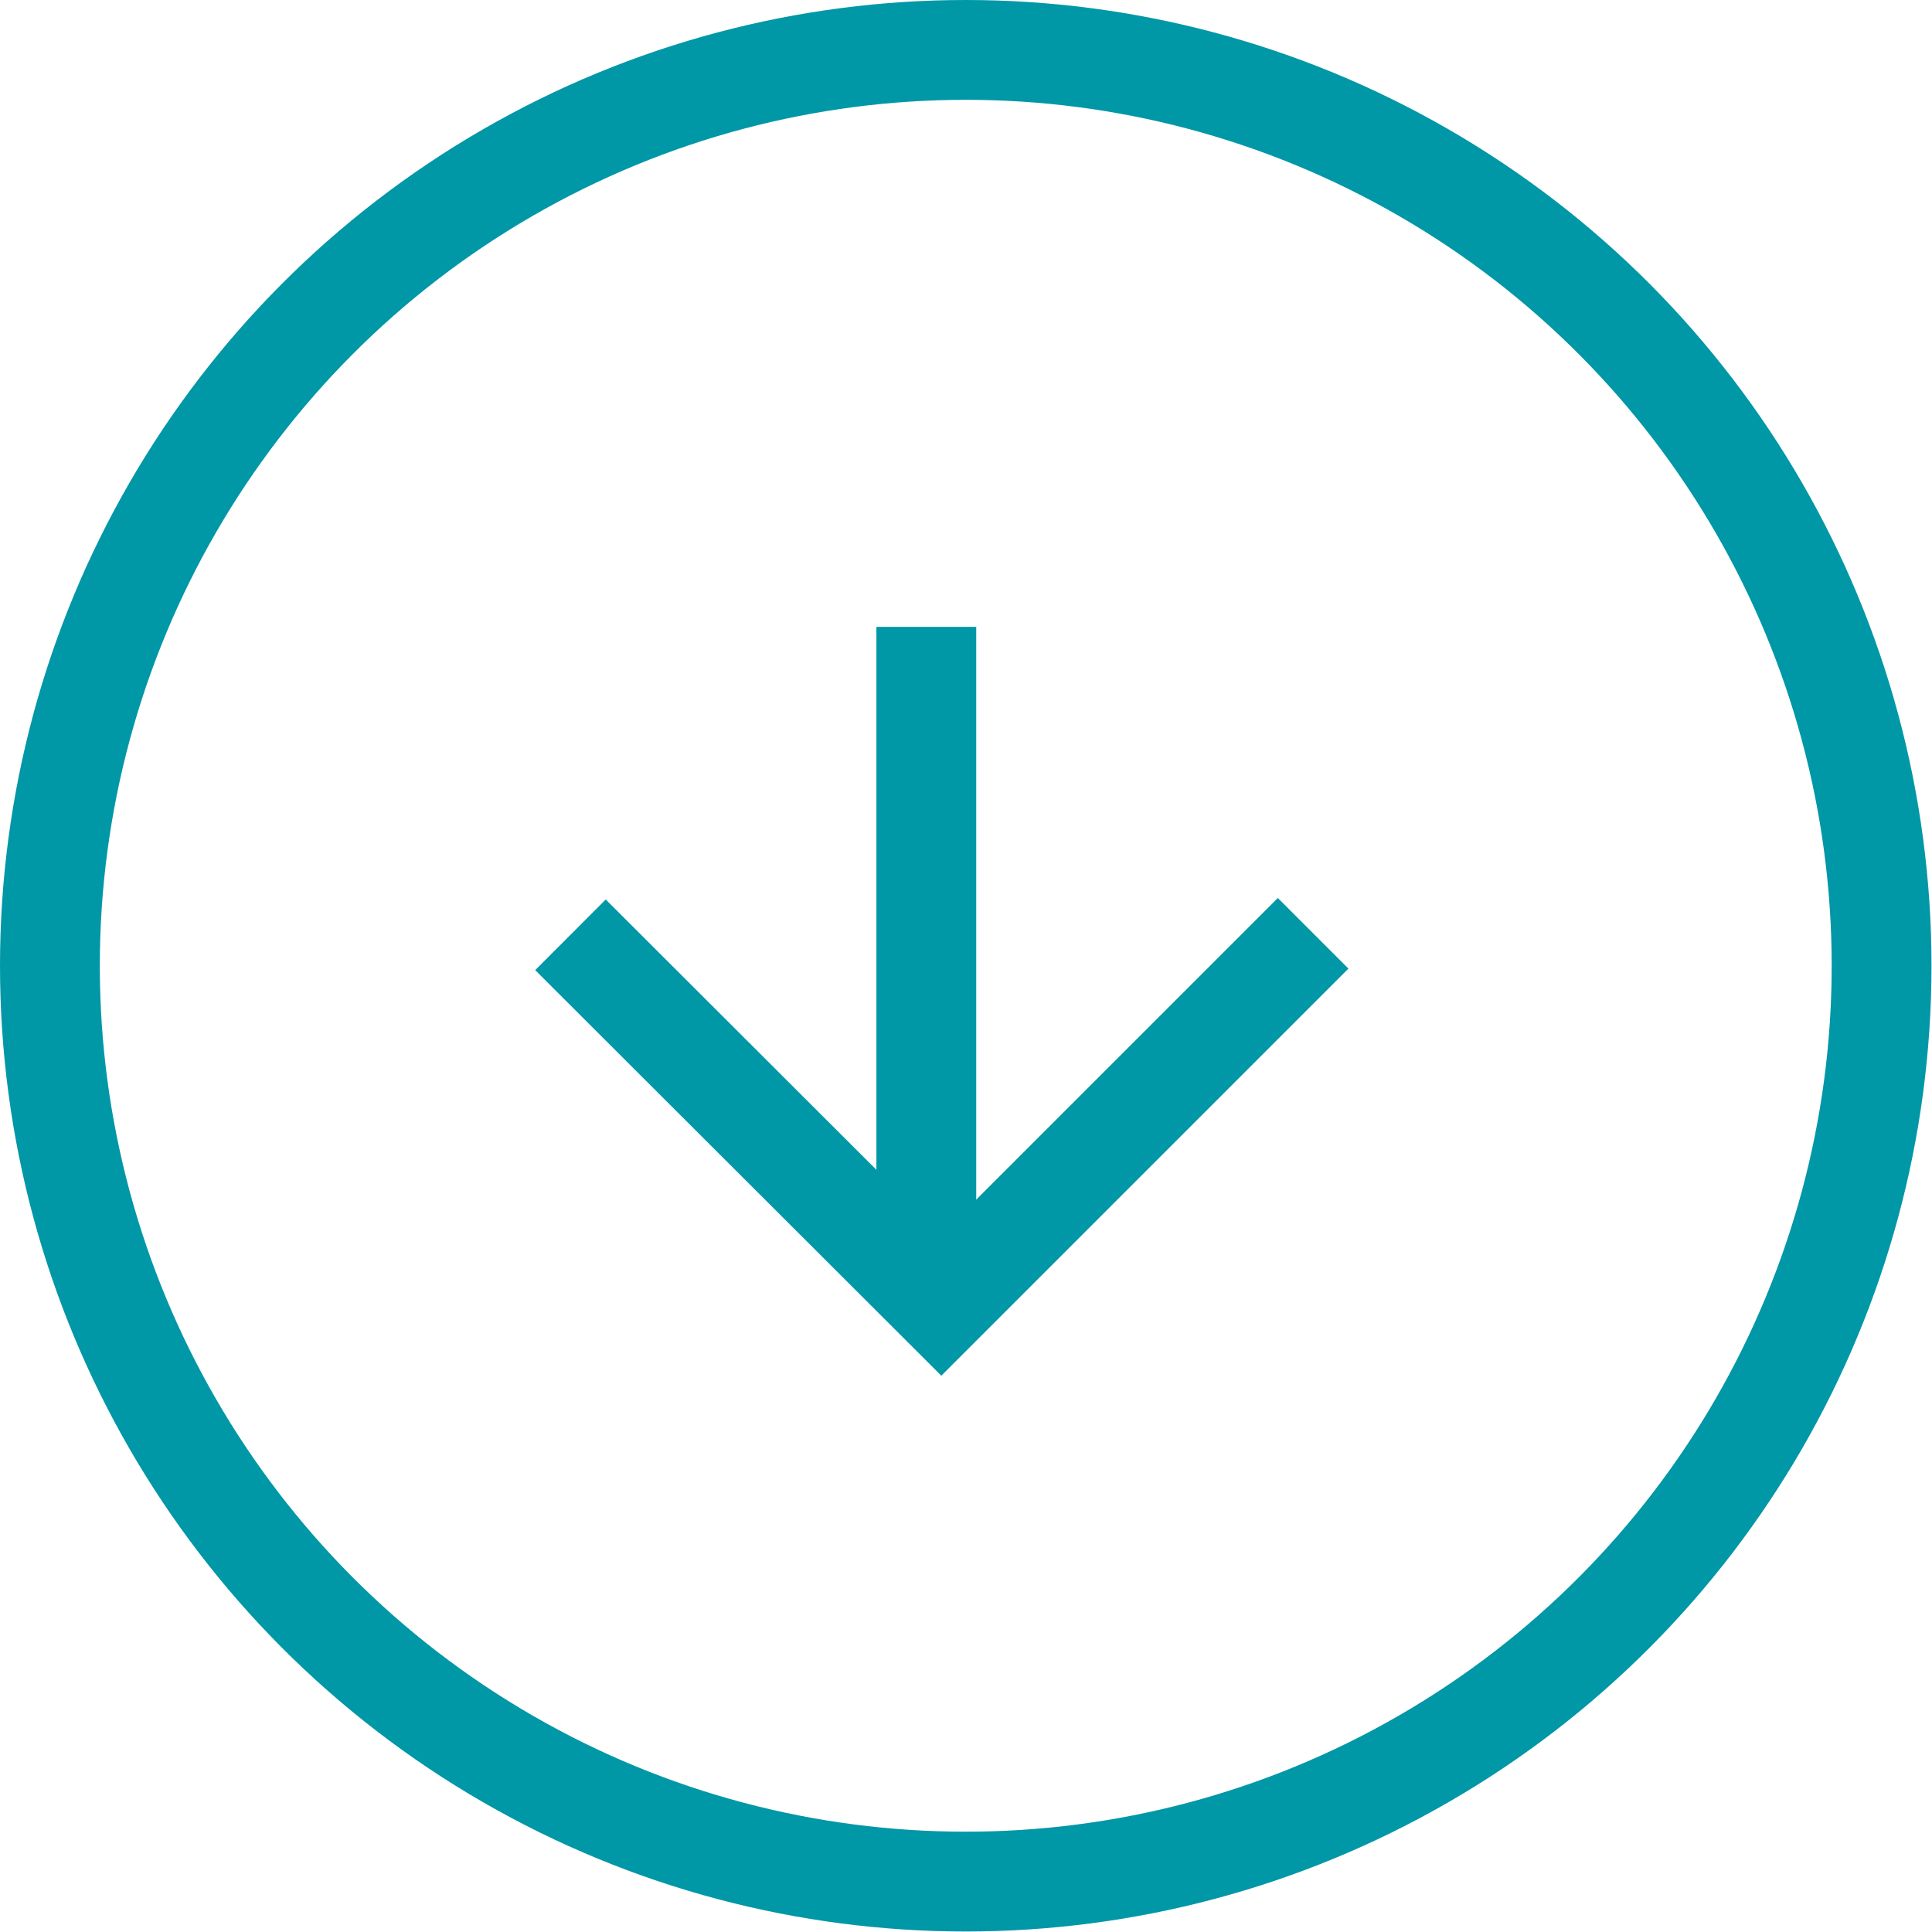
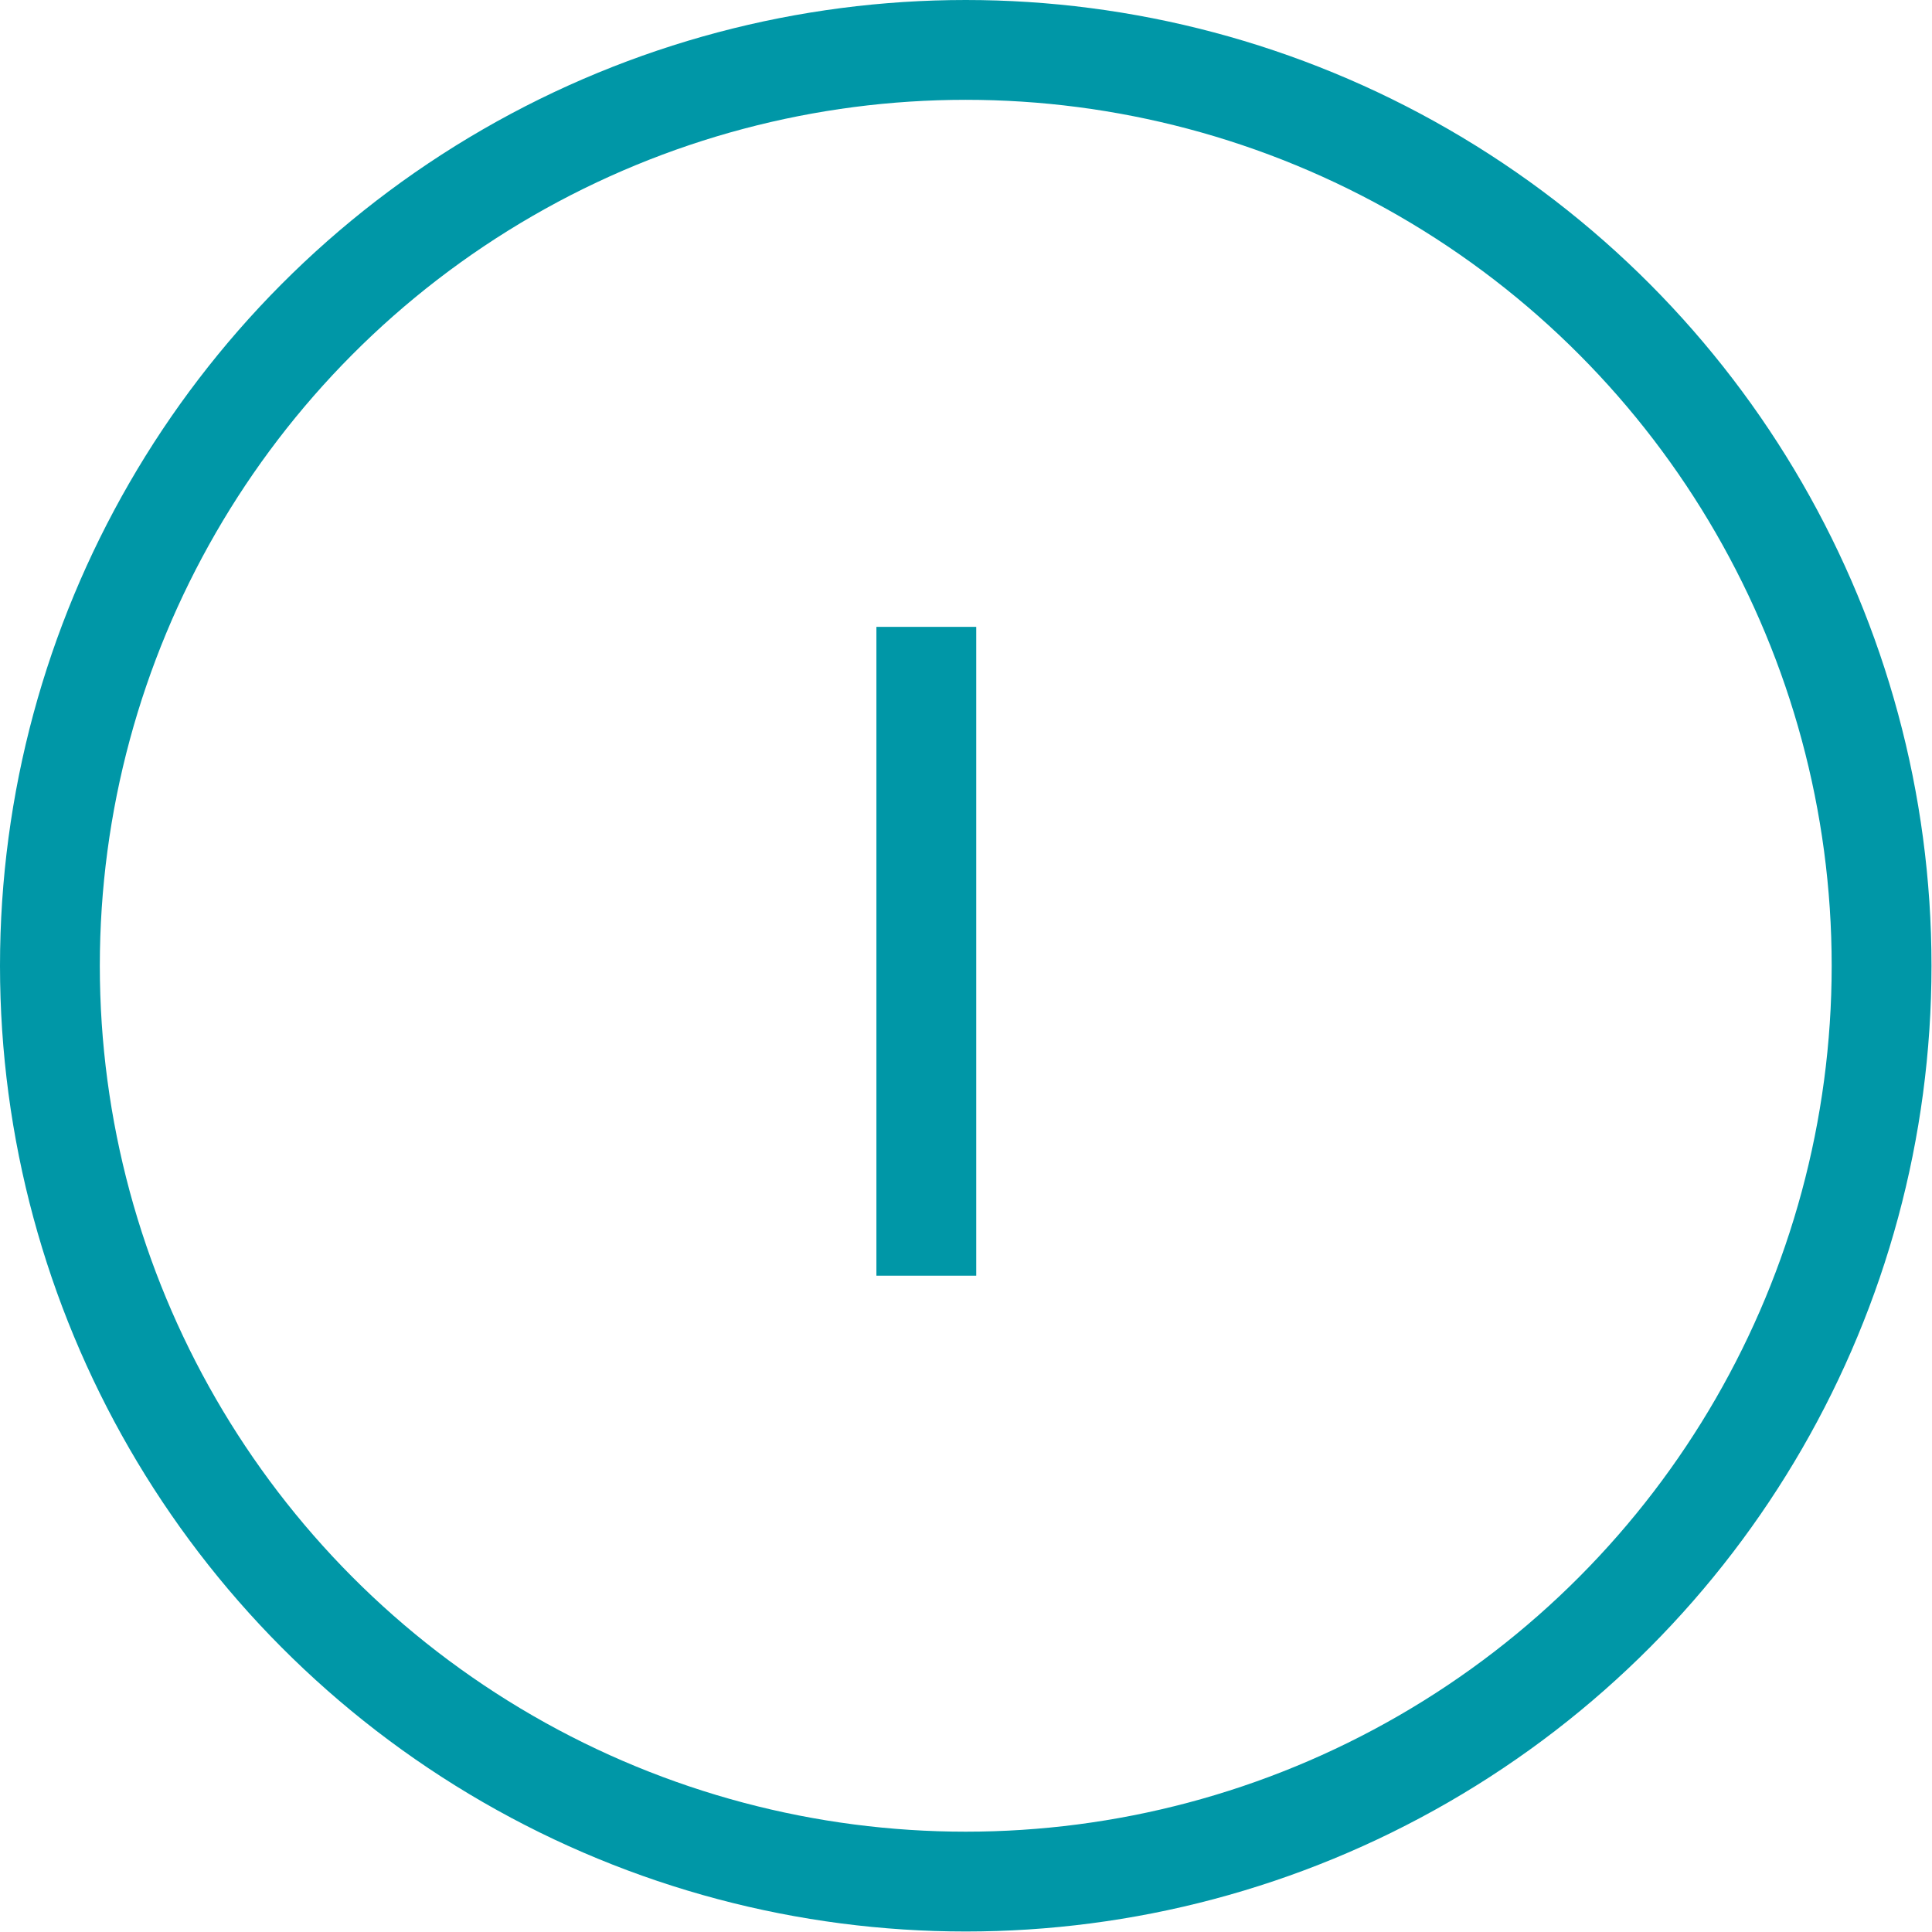
<svg xmlns="http://www.w3.org/2000/svg" id="intoro" viewBox="0 0 38.71 38.71">
  <title>kessaipoint_arrow</title>
  <g id="レイヤー_22" data-name="レイヤー 22">
    <circle cx="19.35" cy="19.35" r="18.35" style="fill:none;stroke:#0097a7;stroke-linecap:round;stroke-miterlimit:10;stroke-width:2px" />
-     <polyline points="26.31 18.7 18.86 26.15 11.43 18.73" style="fill:none;stroke:#0097a7;stroke-miterlimit:10;stroke-width:2px" />
    <line x1="18.56" y1="12.56" x2="18.56" y2="25.56" style="fill:none;stroke:#0097a7;stroke-miterlimit:10;stroke-width:2px" />
  </g>
</svg>